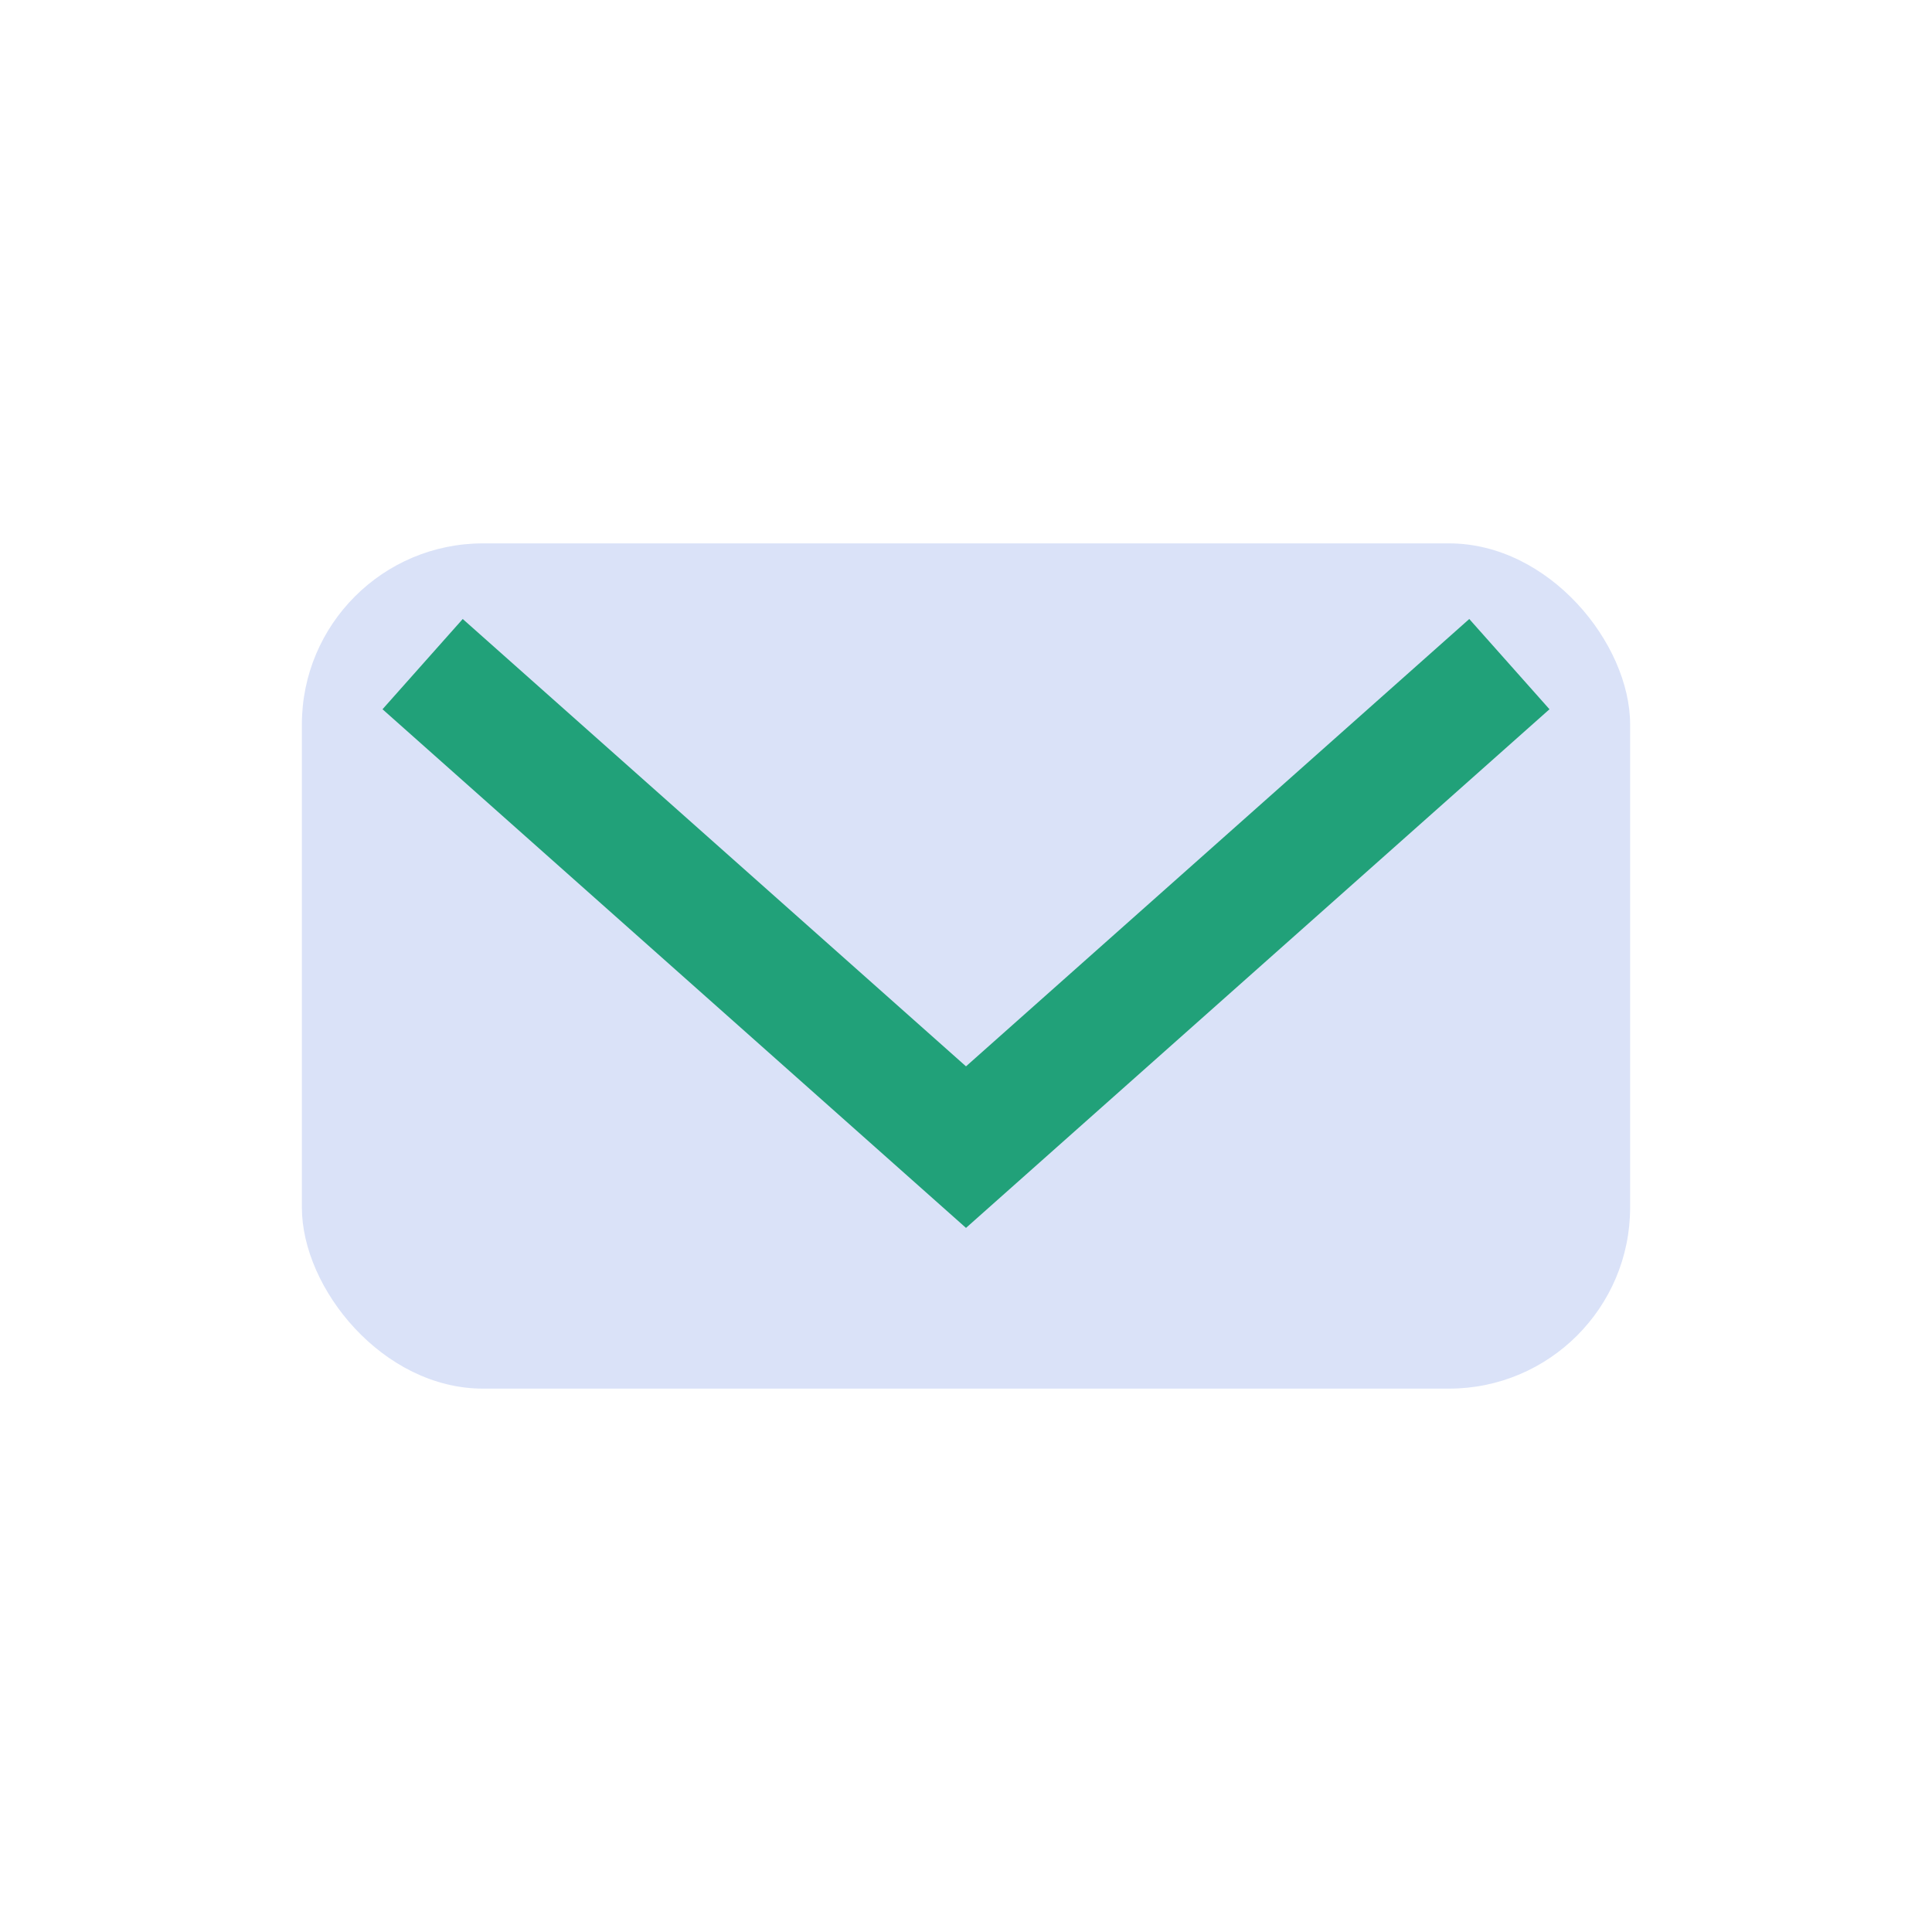
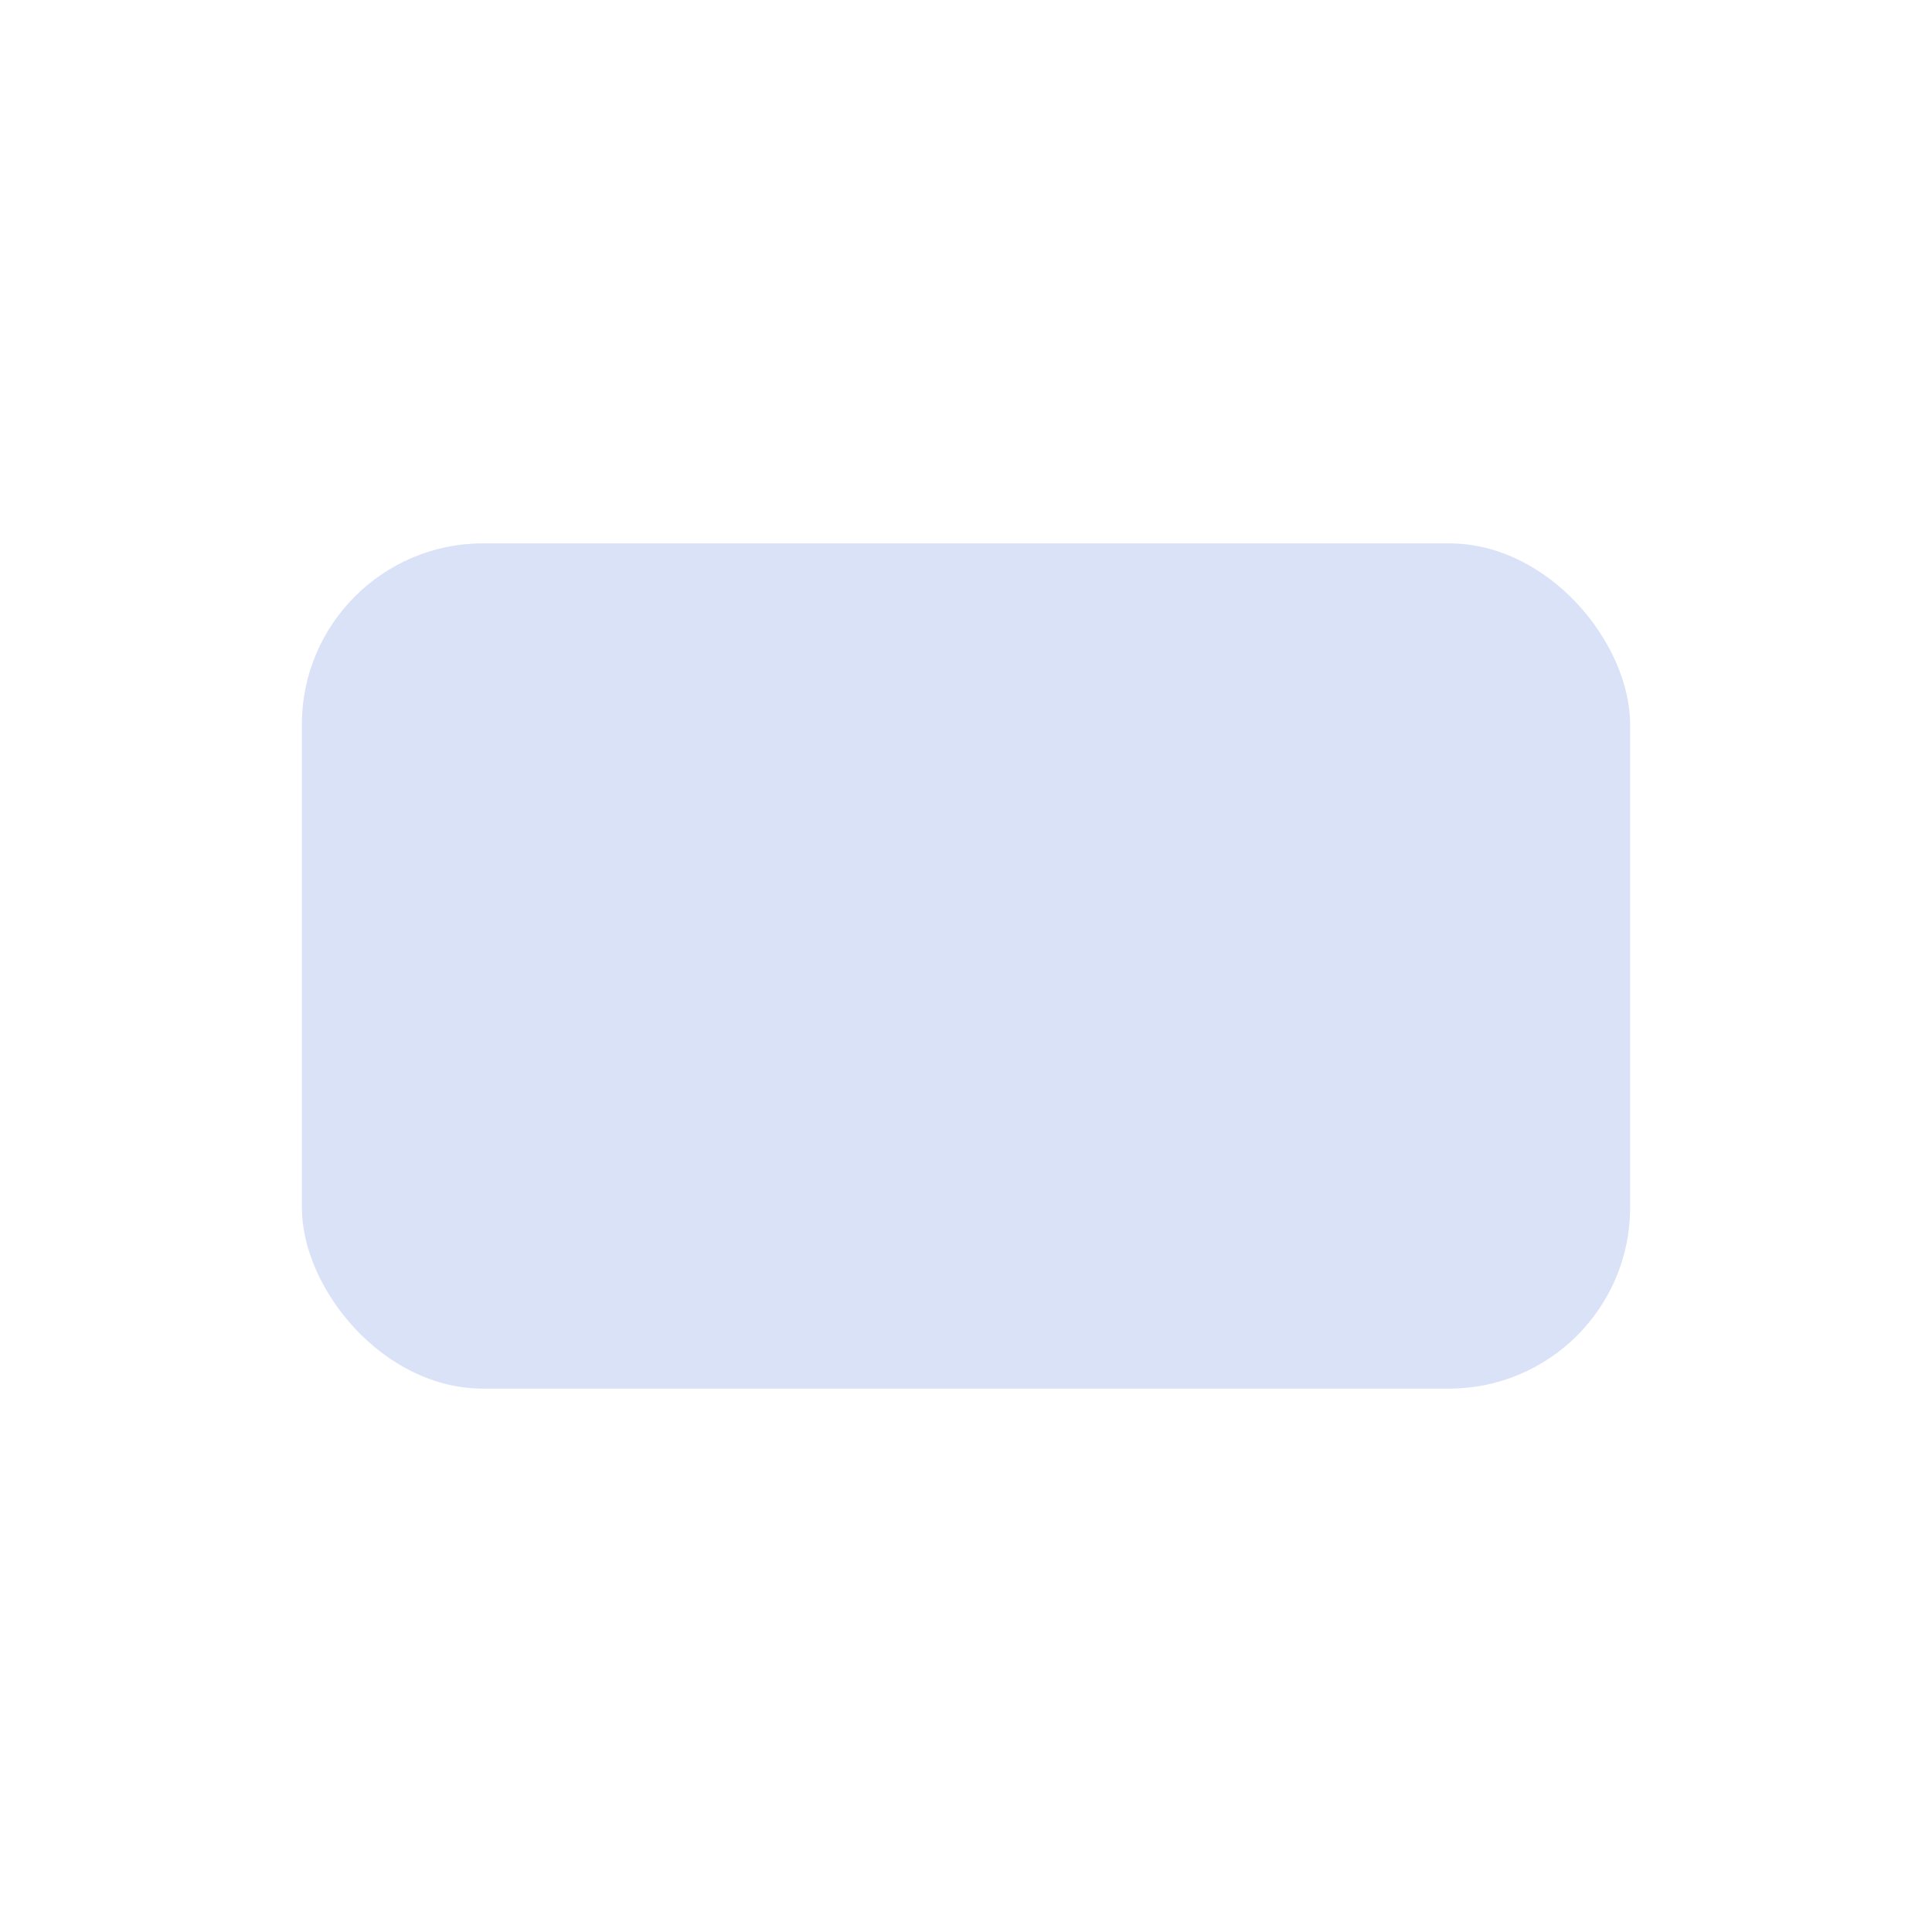
<svg xmlns="http://www.w3.org/2000/svg" width="32" height="32" viewBox="0 0 32 32">
  <rect x="5" y="9" width="22" height="14" rx="3" fill="#DAE2F8" />
-   <path d="M7 11l9 8 9-8" stroke="#21A179" stroke-width="2" fill="none" />
</svg>